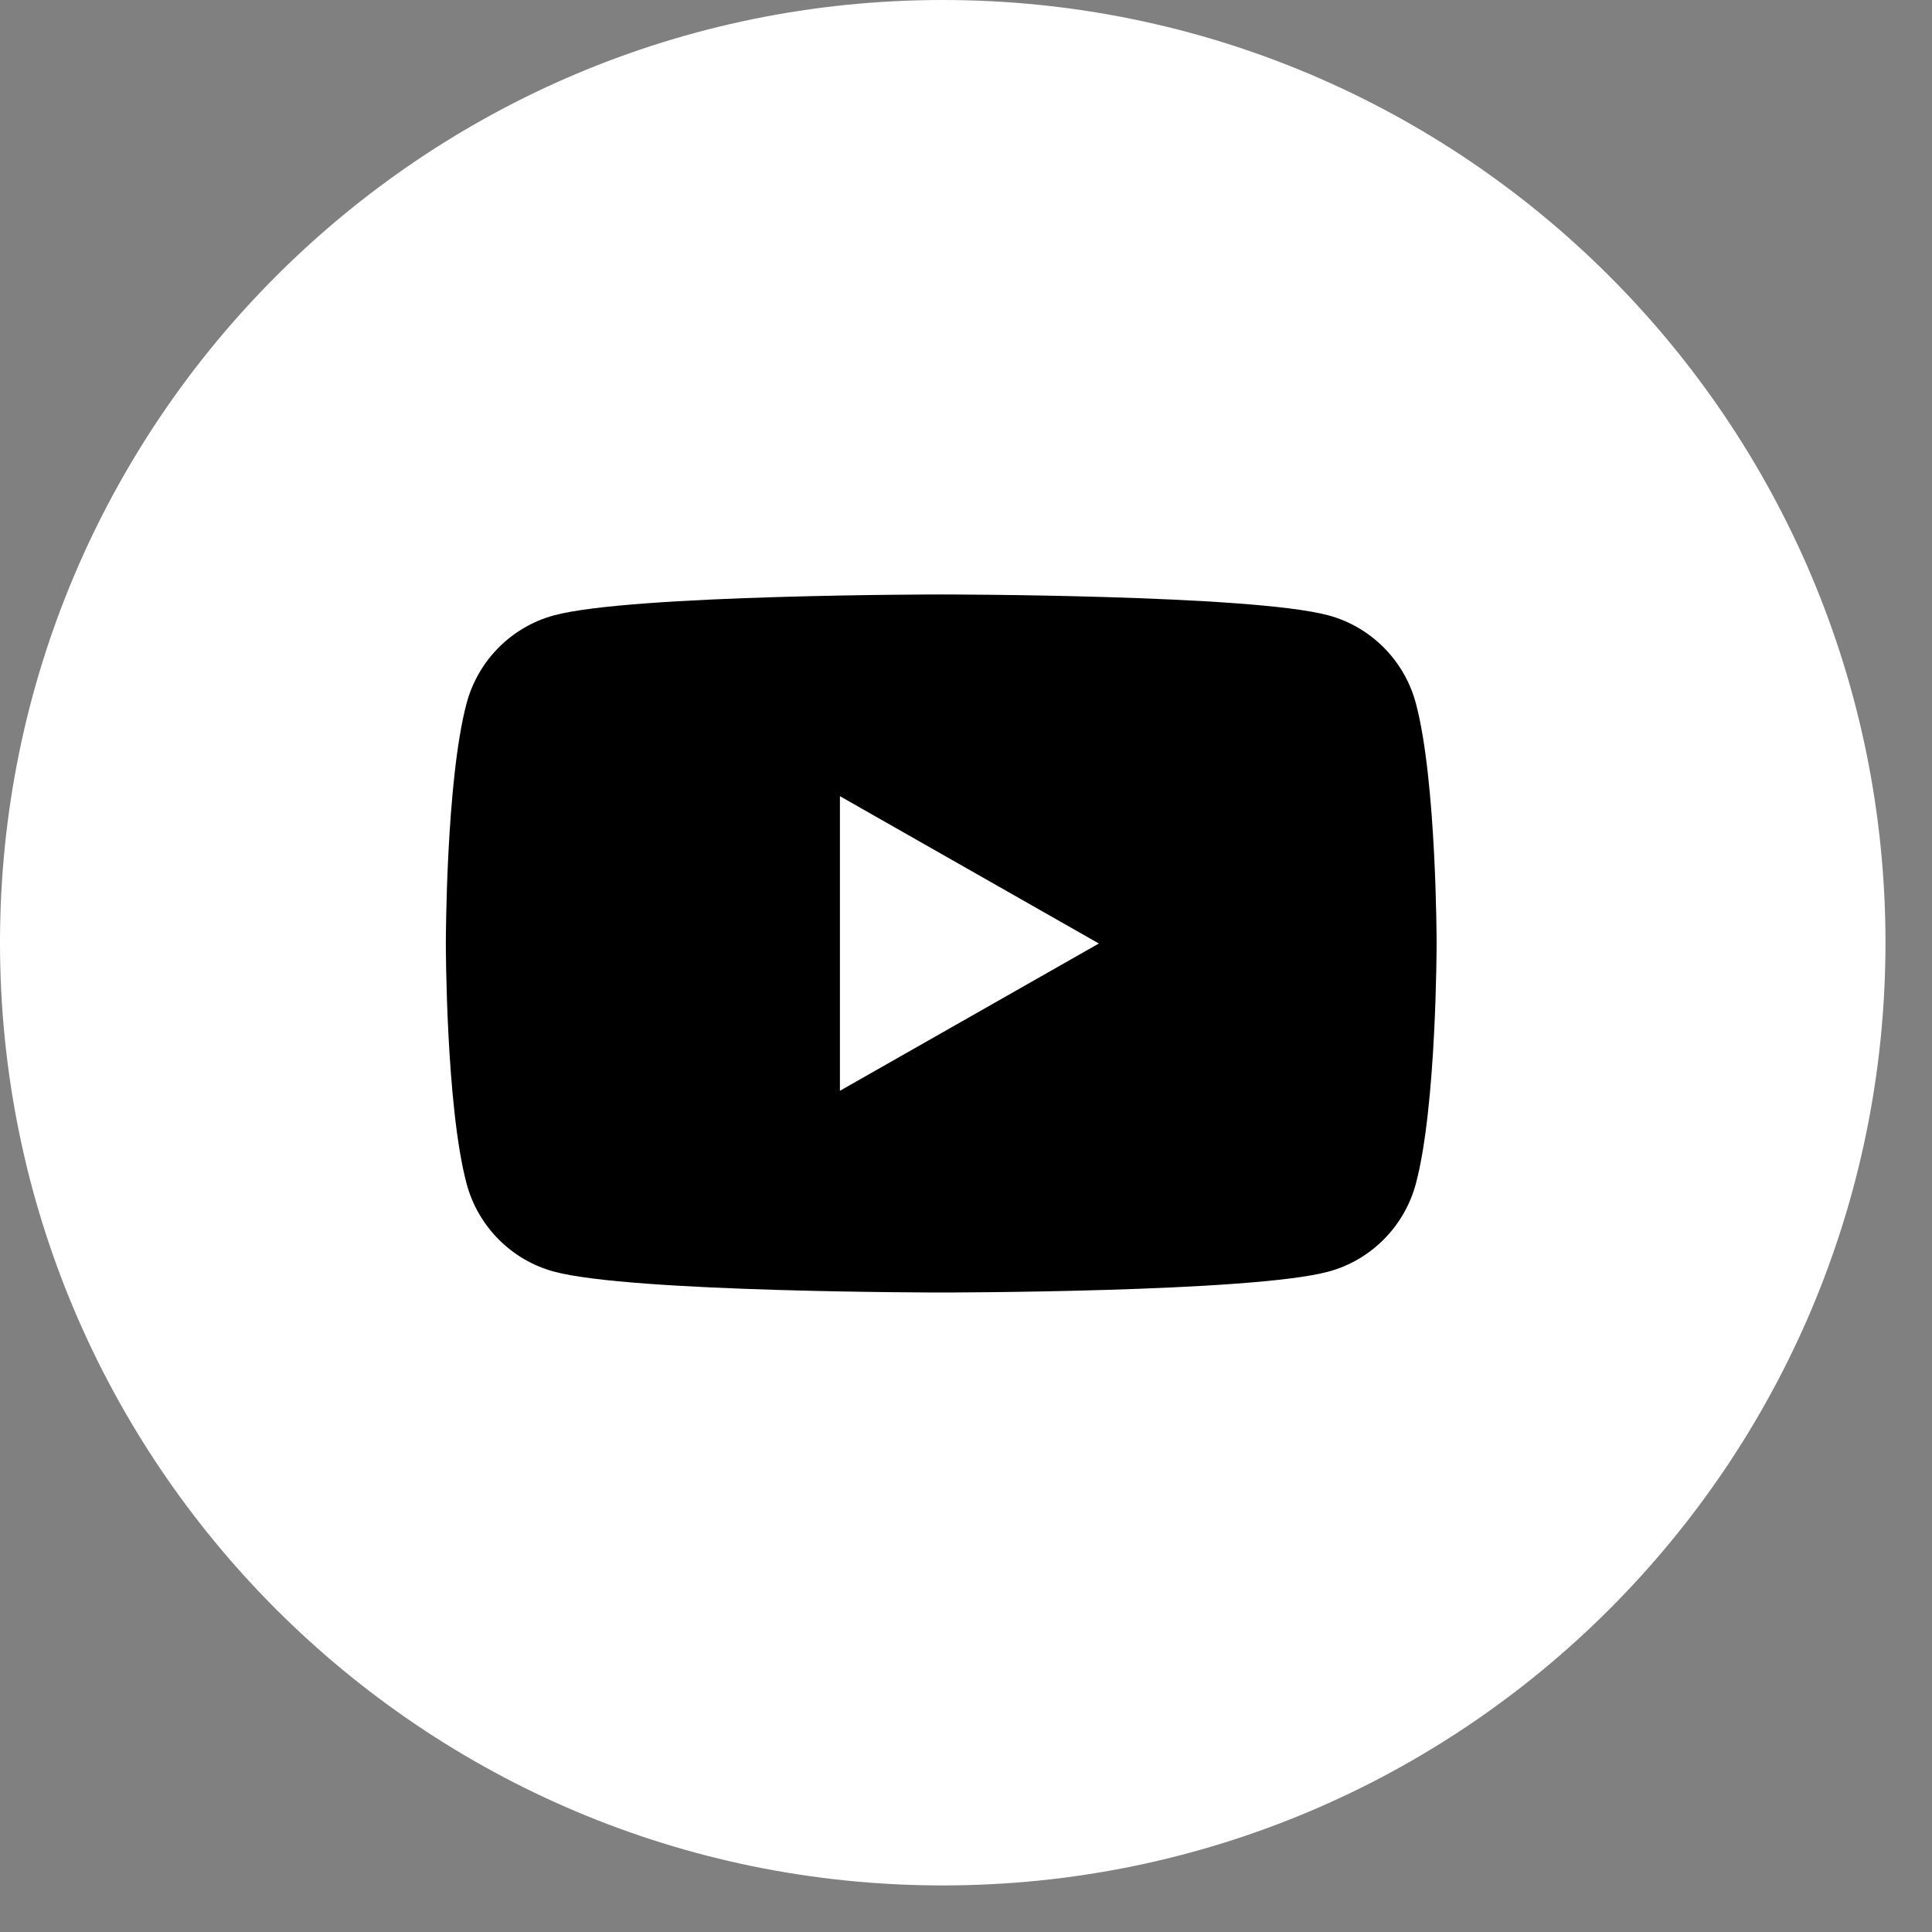
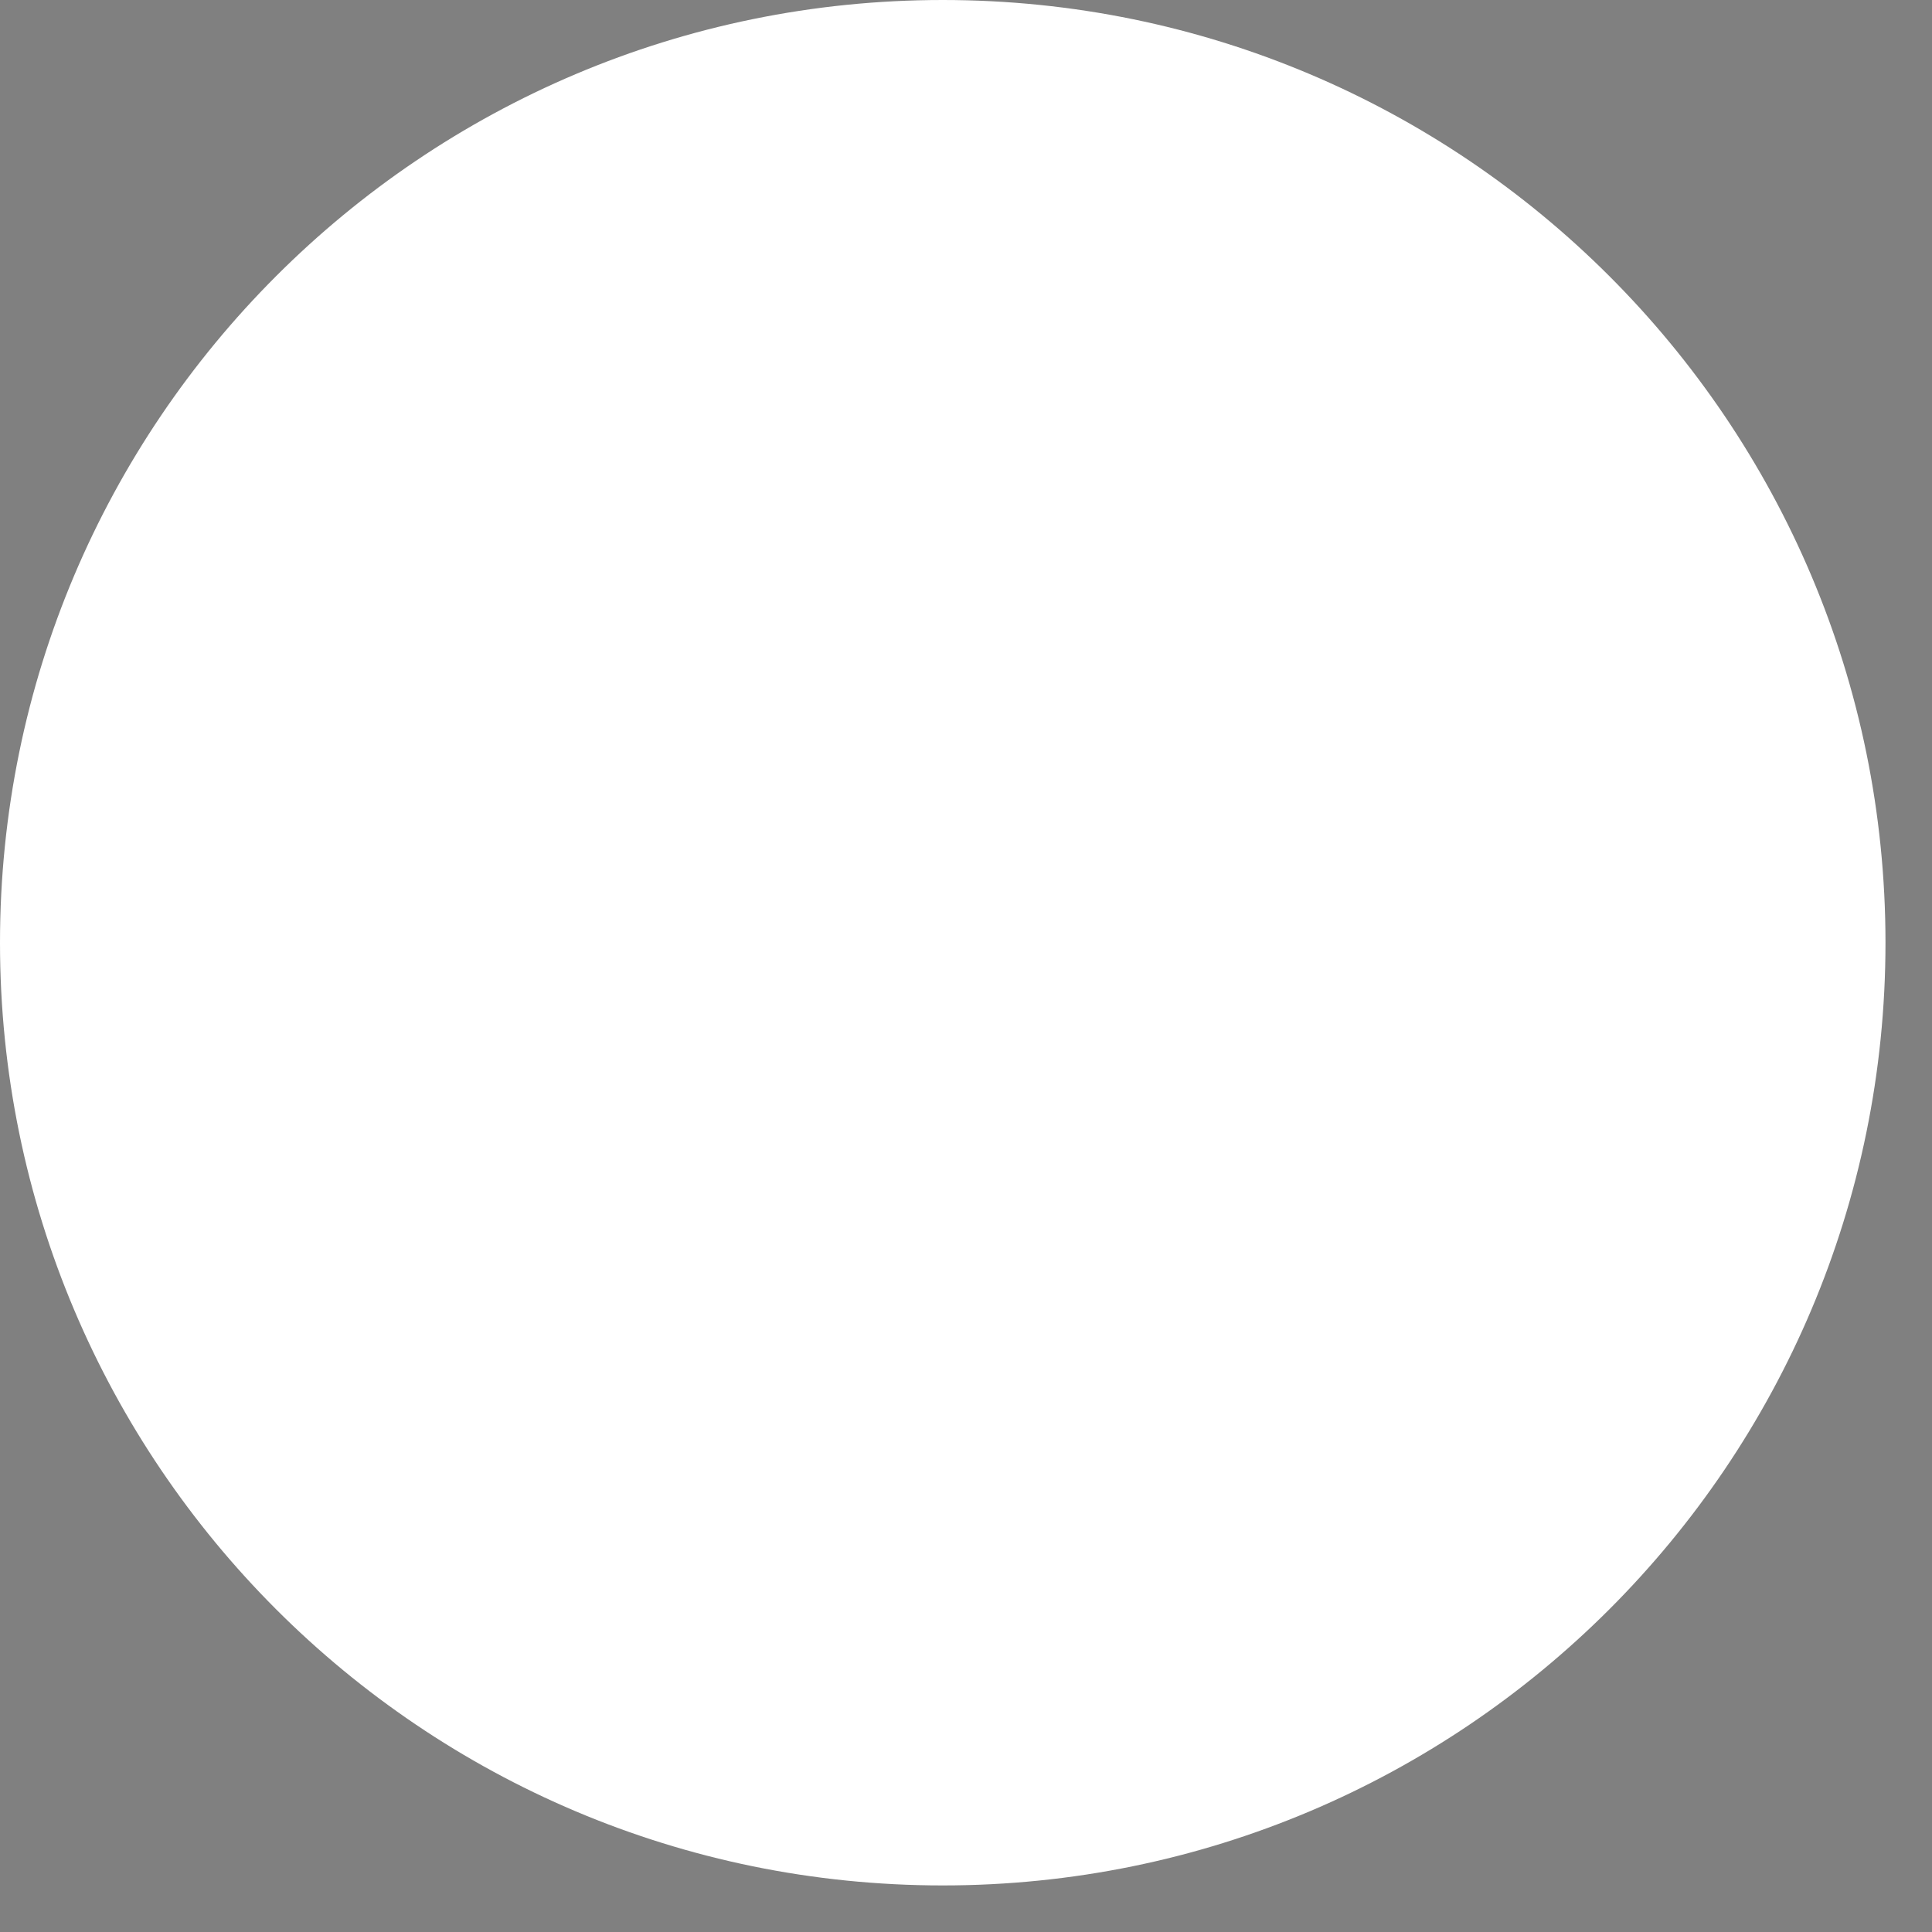
<svg xmlns="http://www.w3.org/2000/svg" width="39" height="39" viewBox="0 0 39 39" fill="none">
  <rect x="0" y="0" width="39" height="39" fill="#808080" stroke="none" />
  <path d="M19.03 38.06C8.52 38.06 0 29.54 0 19.03C0 8.52 8.52 0 19.03 0C29.54 0 38.061 8.52 38.061 19.03C38.061 29.54 29.54 38.06 19.03 38.06Z" fill="white" />
-   <path d="M28.582 14.2C28.352 13.334 27.674 12.652 26.814 12.421C25.254 12 19 12 19 12C19 12 12.746 12 11.186 12.421C10.326 12.652 9.648 13.334 9.418 14.2C9 15.77 9 19.046 9 19.046C9 19.046 9 22.321 9.418 23.891C9.648 24.757 10.326 25.439 11.186 25.67C12.746 26.091 19 26.091 19 26.091C19 26.091 25.254 26.091 26.814 25.67C27.674 25.439 28.352 24.757 28.582 23.891C29 22.321 29 19.046 29 19.046C29 19.046 29 15.77 28.582 14.2Z" fill="black" />
-   <path d="M16.955 22.019L22.182 19.046L16.955 16.072V22.019Z" fill="white" />
</svg>